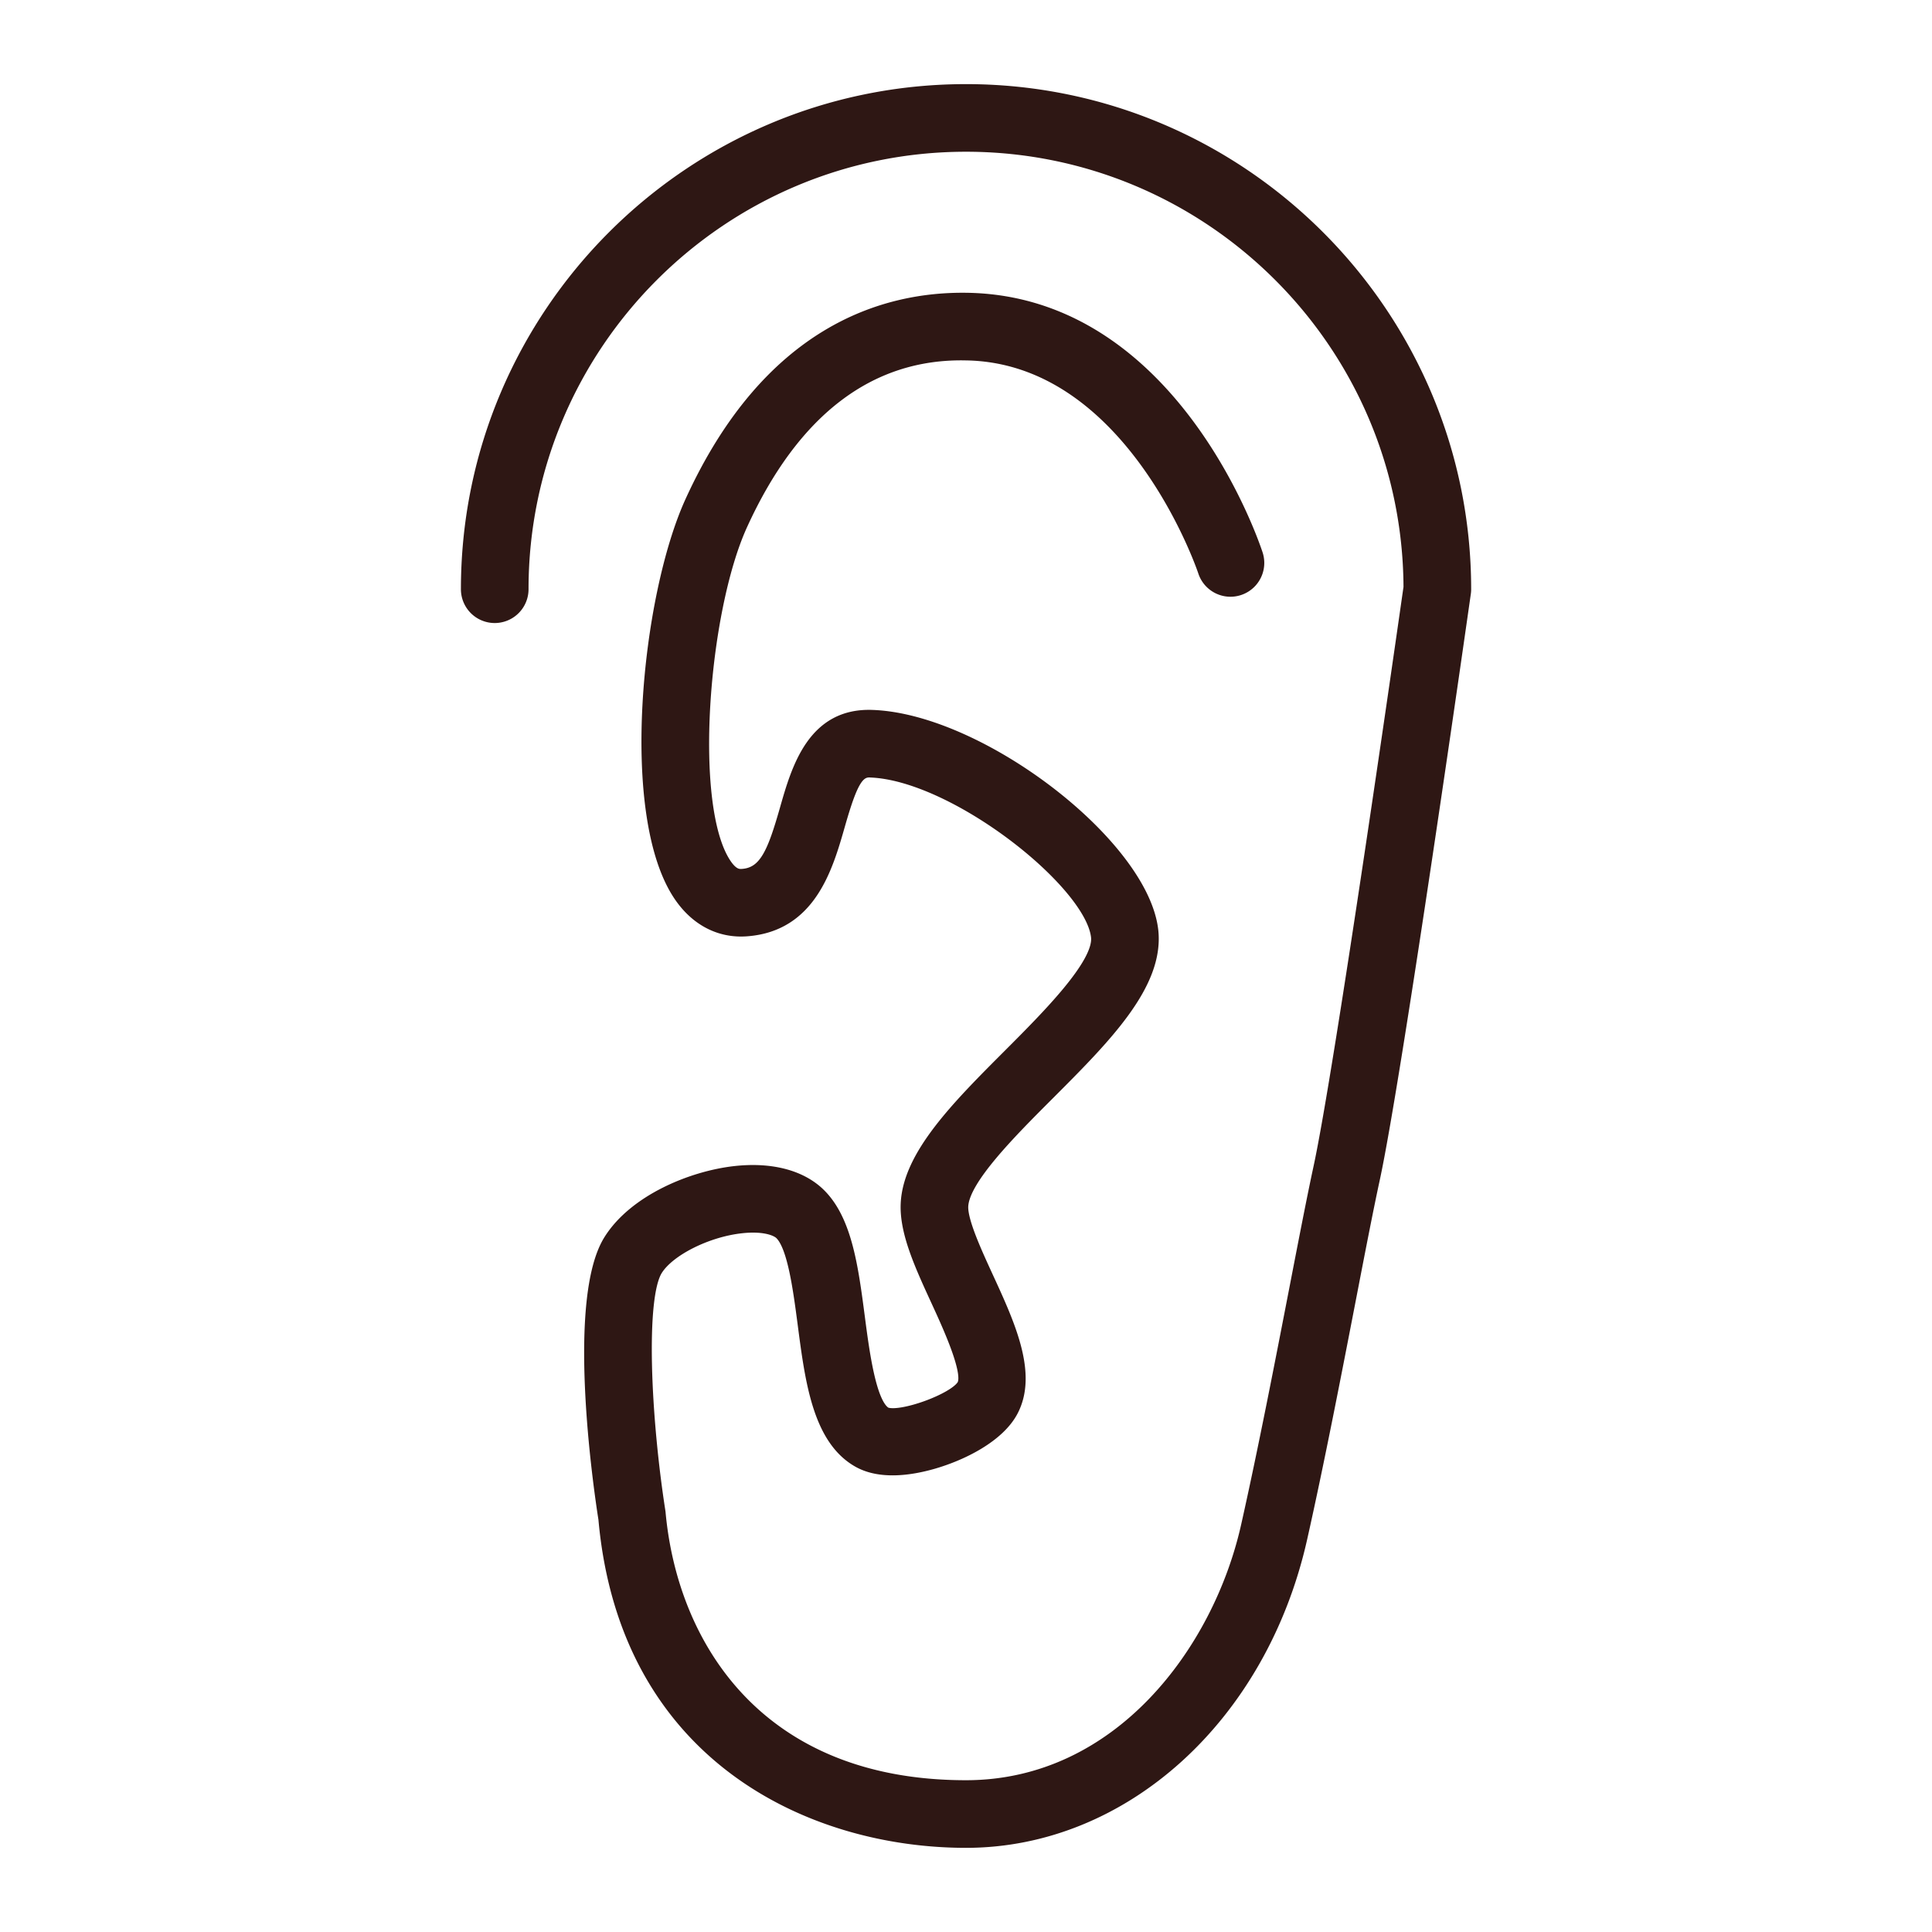
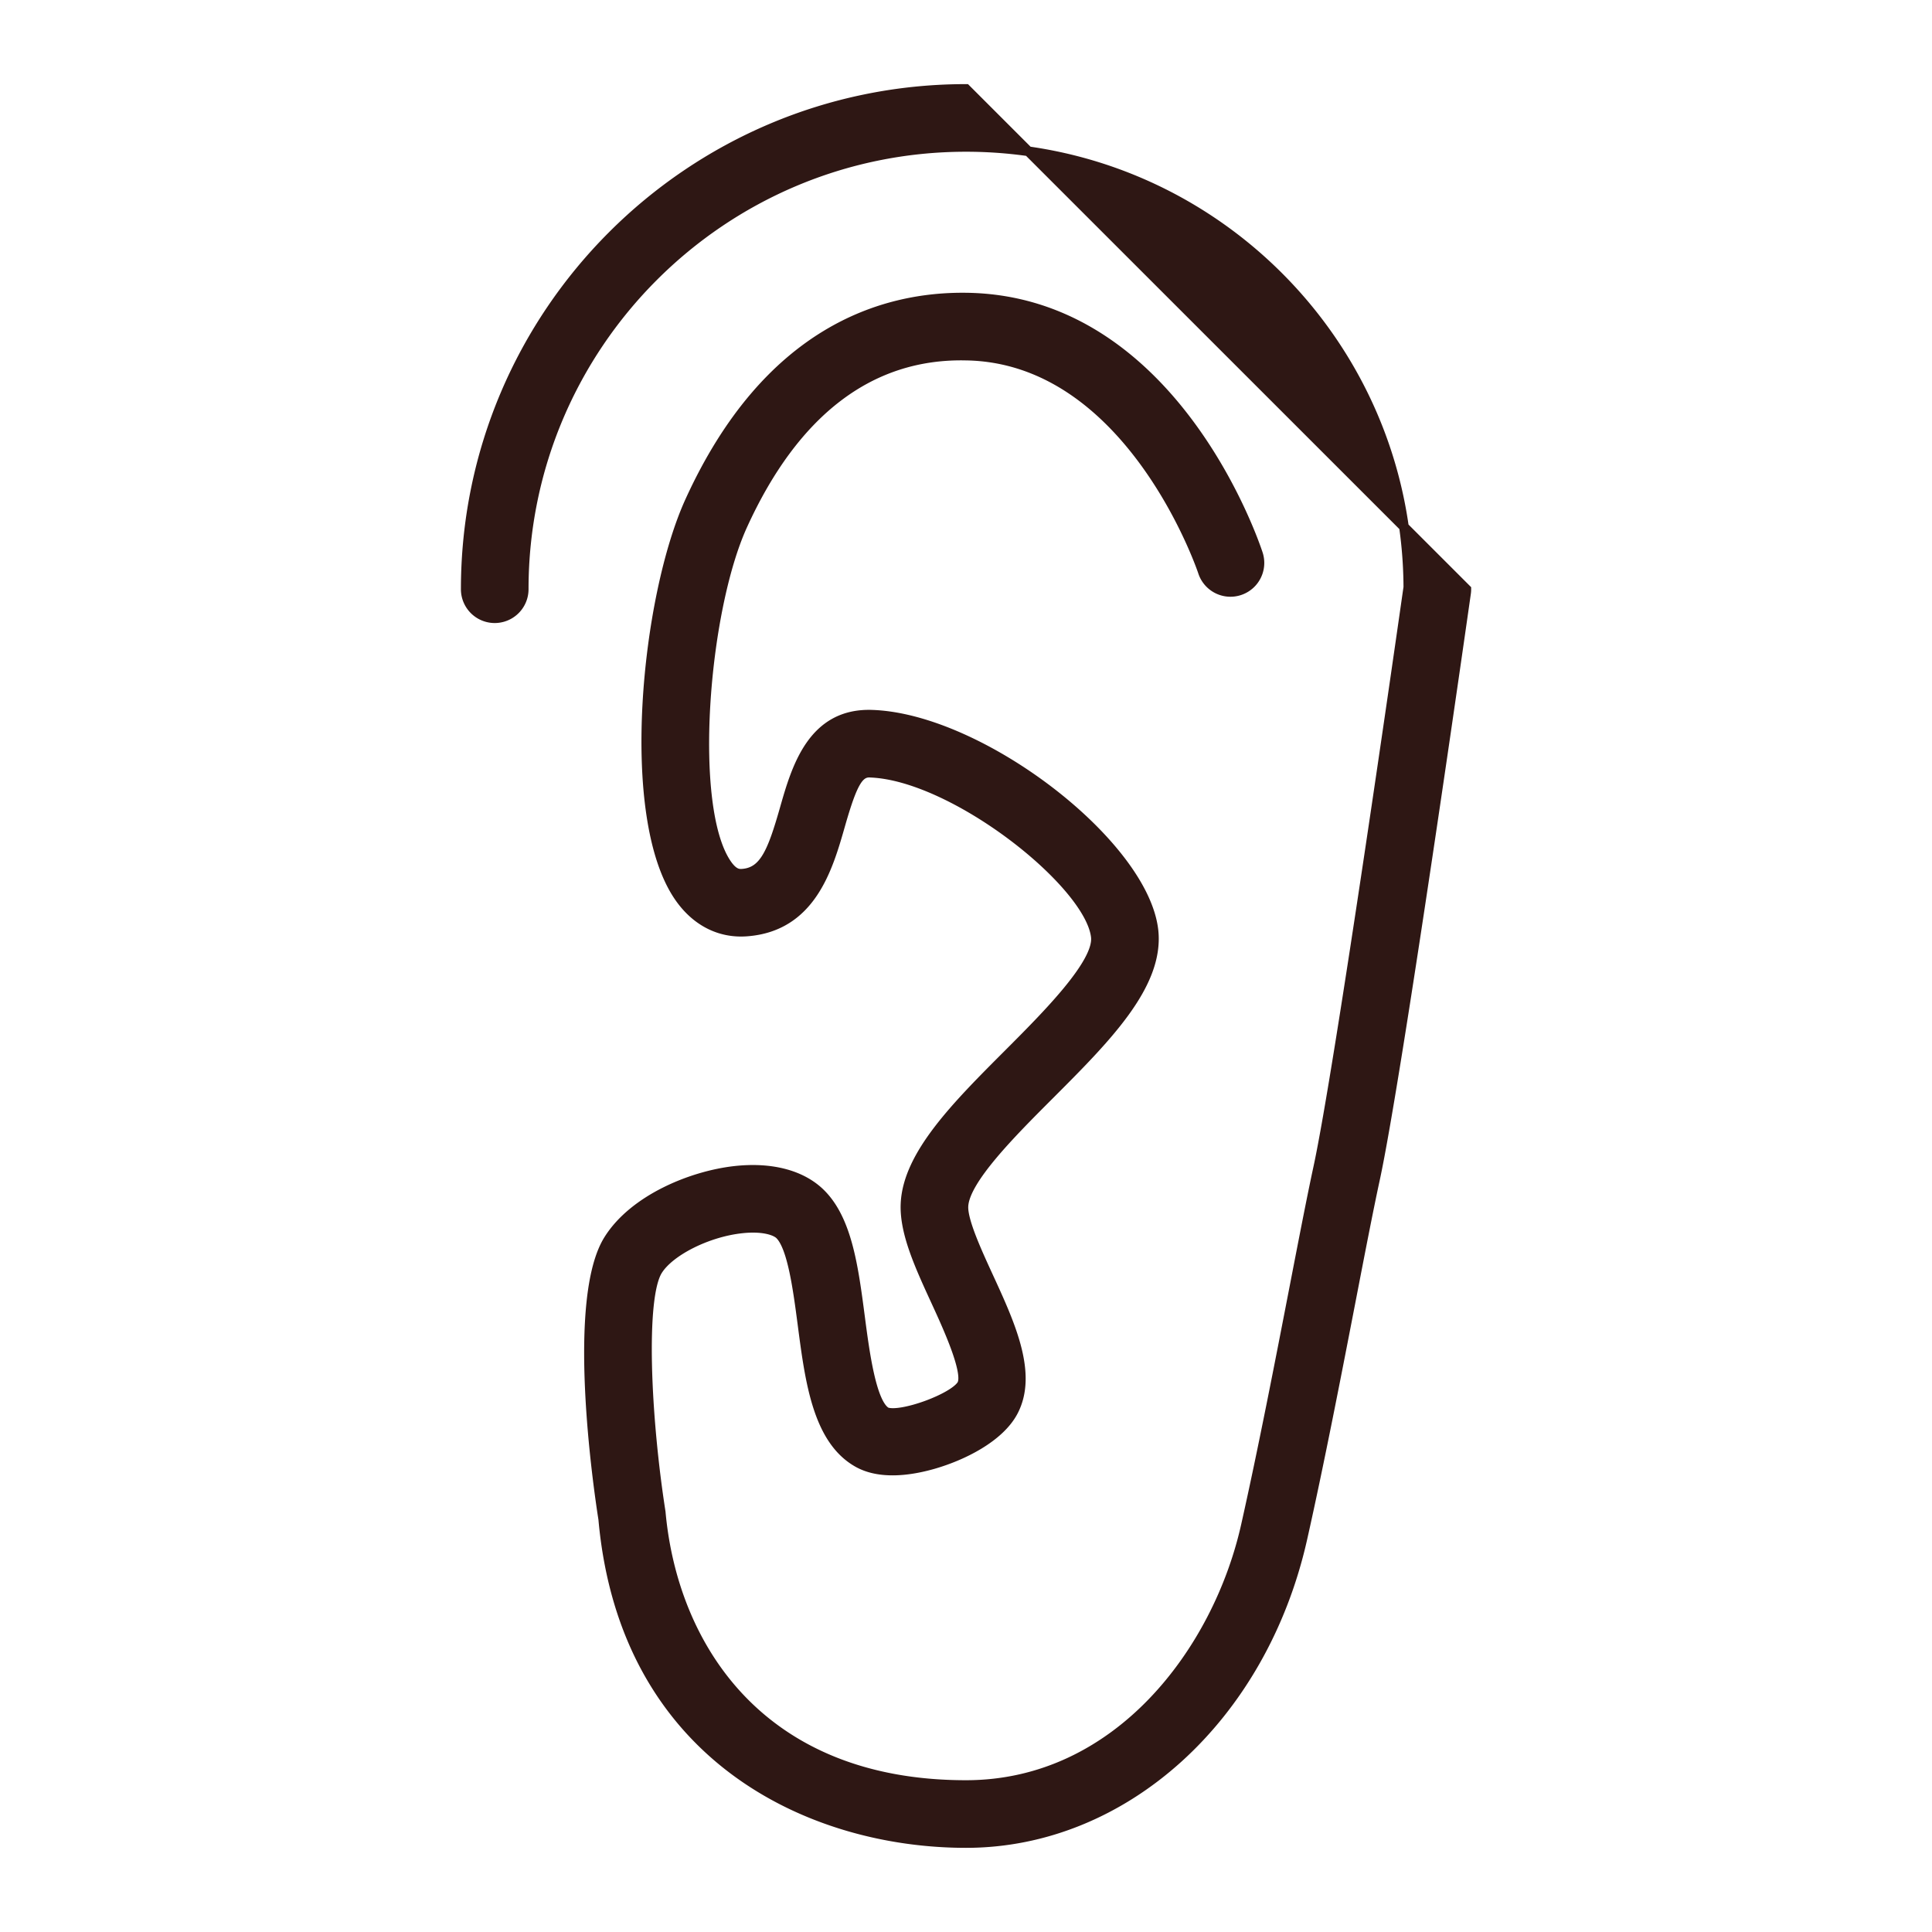
<svg xmlns="http://www.w3.org/2000/svg" viewBox="0 0 100 100" fill-rule="evenodd">
  <g>
-     <path d="M49.999 4.604c-14.277 0-25.892 11.616-25.892 25.894a1.5 1.5 0 1 0 3 0c0-12.624 10.27-22.894 22.892-22.894 12.59 0 22.839 10.213 22.896 22.79-.255 1.784-3.578 25.044-4.666 30.045-.32 1.479-.744 3.666-1.234 6.198-.729 3.767-1.638 8.455-2.512 12.341-1.452 6.462-6.604 13.416-14.485 13.416-10.713 0-15.18-7.248-15.8-14.128-.769-4.925-1.047-11.109-.153-12.515.631-.999 2.571-1.971 4.325-2.165 1.105-.124 1.768.099 1.996.326.65.651.94 2.872 1.174 4.656.381 2.915.776 5.929 2.827 7.113 1.169.68 2.772.435 3.911.112 1.542-.439 3.445-1.384 4.158-2.722 1.04-1.954-.137-4.513-1.275-6.986-.592-1.289-1.33-2.892-1.294-3.648.062-1.374 2.493-3.807 4.446-5.761 2.93-2.932 5.696-5.7 5.391-8.51-.497-4.478-8.911-10.949-14.52-11.169-3.141-.137-3.971 2.768-4.575 4.885-.632 2.21-1.053 3.261-2.188 3.342-.164.009-.433.03-.797-.496-2.014-2.904-1.221-13.093.817-17.549 2.688-5.89 6.603-8.876 11.542-8.774 8.543.117 12.243 11.087 12.278 11.196a1.5 1.5 0 0 0 2.854-.929c-.175-.536-4.393-13.121-15.091-13.268-4.312-.059-10.293 1.721-14.312 10.527-2.265 4.953-3.438 16.348-.553 20.506.863 1.245 2.095 1.877 3.475 1.778 3.354-.239 4.224-3.286 4.859-5.51.63-2.206.963-2.762 1.57-2.711 4.329.17 11.35 5.72 11.658 8.5.15 1.378-2.555 4.085-4.53 6.062-2.677 2.68-5.206 5.21-5.321 7.743-.07 1.484.725 3.212 1.566 5.041.592 1.286 1.694 3.682 1.354 4.319-.429.724-3.189 1.716-3.918 1.427-.773-.446-1.124-3.131-1.356-4.906-.338-2.579-.657-5.015-2.025-6.387-.974-.977-2.553-1.398-4.451-1.189-2.223.247-5.215 1.462-6.529 3.542-1.95 3.069-.572 12.687-.288 14.485 1.109 12.373 10.808 16.763 18.776 16.763 8.167 0 15.327-6.479 17.413-15.758.884-3.93 1.796-8.642 2.529-12.429.486-2.515.907-4.687 1.221-6.132 1.148-5.28 4.574-29.345 4.72-30.367.01-.07.015-.14.015-.211C75.895 16.22 64.278 4.604 49.999 4.604z" stroke-width="0.5" stroke="#2e1714" fill="#2e1714" />
+     <path d="M49.999 4.604c-14.277 0-25.892 11.616-25.892 25.894a1.5 1.5 0 1 0 3 0c0-12.624 10.27-22.894 22.892-22.894 12.59 0 22.839 10.213 22.896 22.79-.255 1.784-3.578 25.044-4.666 30.045-.32 1.479-.744 3.666-1.234 6.198-.729 3.767-1.638 8.455-2.512 12.341-1.452 6.462-6.604 13.416-14.485 13.416-10.713 0-15.18-7.248-15.8-14.128-.769-4.925-1.047-11.109-.153-12.515.631-.999 2.571-1.971 4.325-2.165 1.105-.124 1.768.099 1.996.326.65.651.94 2.872 1.174 4.656.381 2.915.776 5.929 2.827 7.113 1.169.68 2.772.435 3.911.112 1.542-.439 3.445-1.384 4.158-2.722 1.04-1.954-.137-4.513-1.275-6.986-.592-1.289-1.33-2.892-1.294-3.648.062-1.374 2.493-3.807 4.446-5.761 2.93-2.932 5.696-5.7 5.391-8.51-.497-4.478-8.911-10.949-14.52-11.169-3.141-.137-3.971 2.768-4.575 4.885-.632 2.21-1.053 3.261-2.188 3.342-.164.009-.433.03-.797-.496-2.014-2.904-1.221-13.093.817-17.549 2.688-5.89 6.603-8.876 11.542-8.774 8.543.117 12.243 11.087 12.278 11.196a1.5 1.5 0 0 0 2.854-.929c-.175-.536-4.393-13.121-15.091-13.268-4.312-.059-10.293 1.721-14.312 10.527-2.265 4.953-3.438 16.348-.553 20.506.863 1.245 2.095 1.877 3.475 1.778 3.354-.239 4.224-3.286 4.859-5.51.63-2.206.963-2.762 1.57-2.711 4.329.17 11.35 5.72 11.658 8.5.15 1.378-2.555 4.085-4.53 6.062-2.677 2.68-5.206 5.21-5.321 7.743-.07 1.484.725 3.212 1.566 5.041.592 1.286 1.694 3.682 1.354 4.319-.429.724-3.189 1.716-3.918 1.427-.773-.446-1.124-3.131-1.356-4.906-.338-2.579-.657-5.015-2.025-6.387-.974-.977-2.553-1.398-4.451-1.189-2.223.247-5.215 1.462-6.529 3.542-1.95 3.069-.572 12.687-.288 14.485 1.109 12.373 10.808 16.763 18.776 16.763 8.167 0 15.327-6.479 17.413-15.758.884-3.93 1.796-8.642 2.529-12.429.486-2.515.907-4.687 1.221-6.132 1.148-5.28 4.574-29.345 4.72-30.367.01-.07.015-.14.015-.211z" stroke-width="0.5" stroke="#2e1714" fill="#2e1714" />
  </g>
</svg>